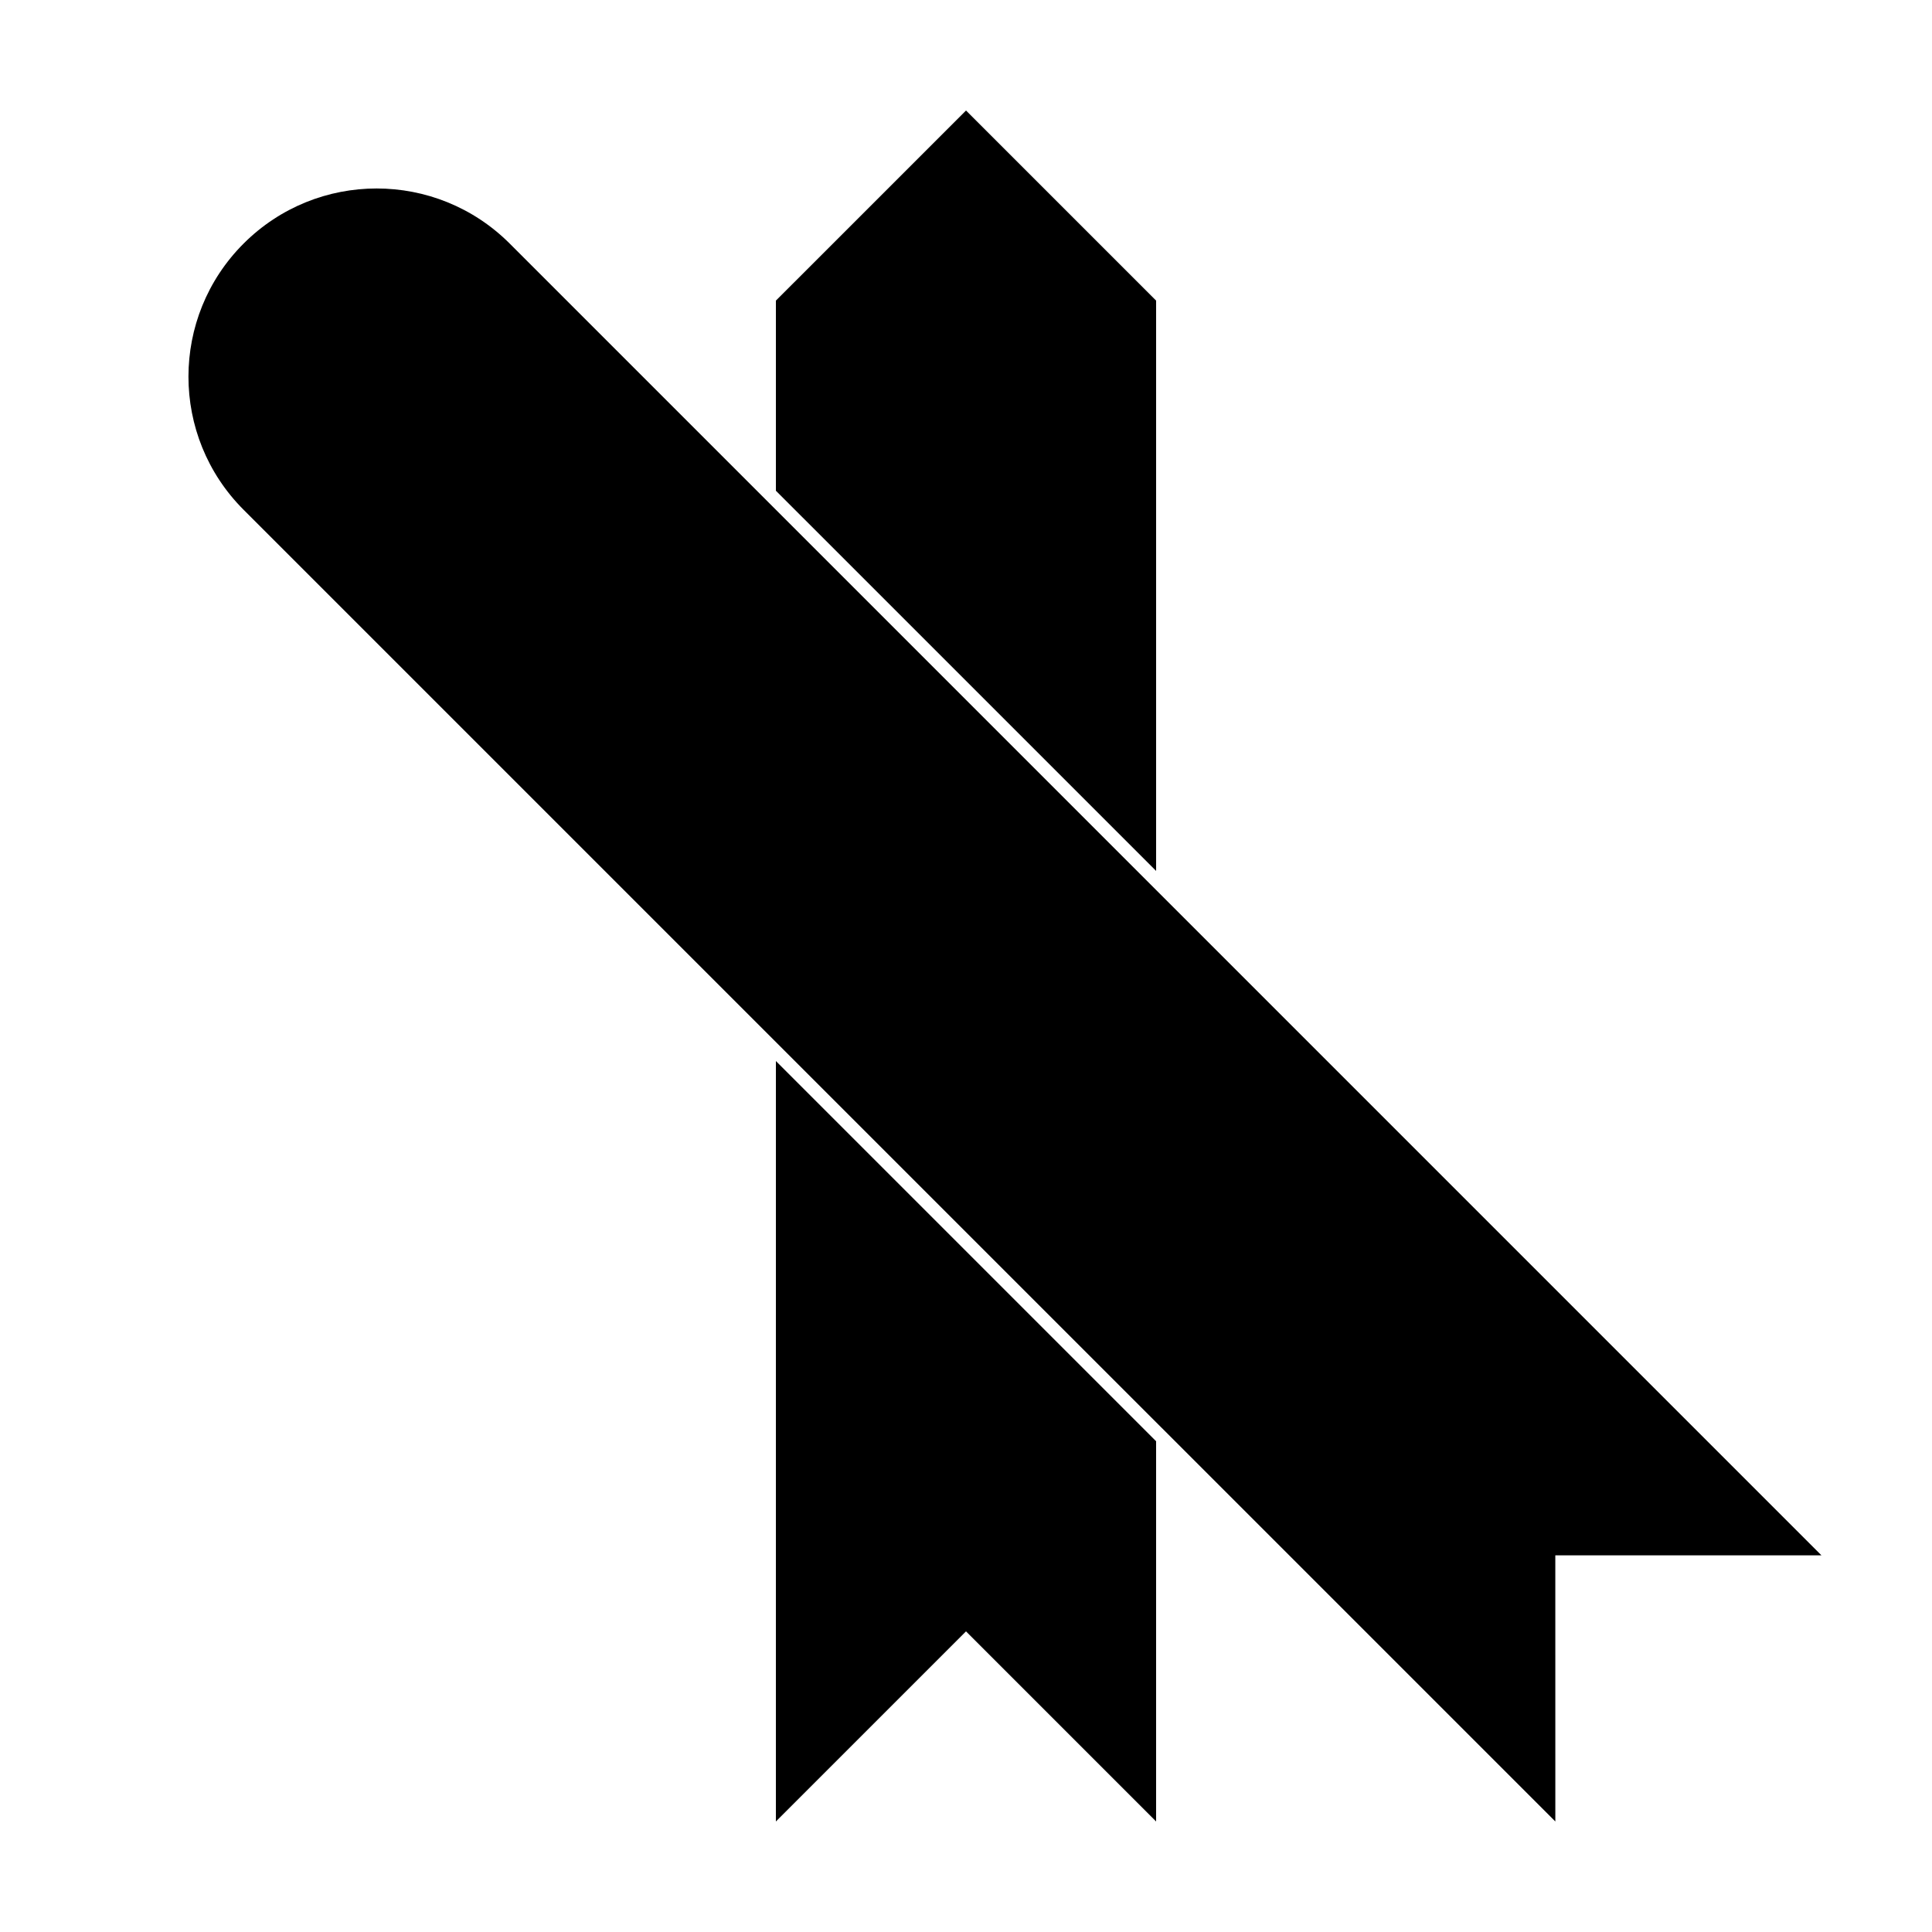
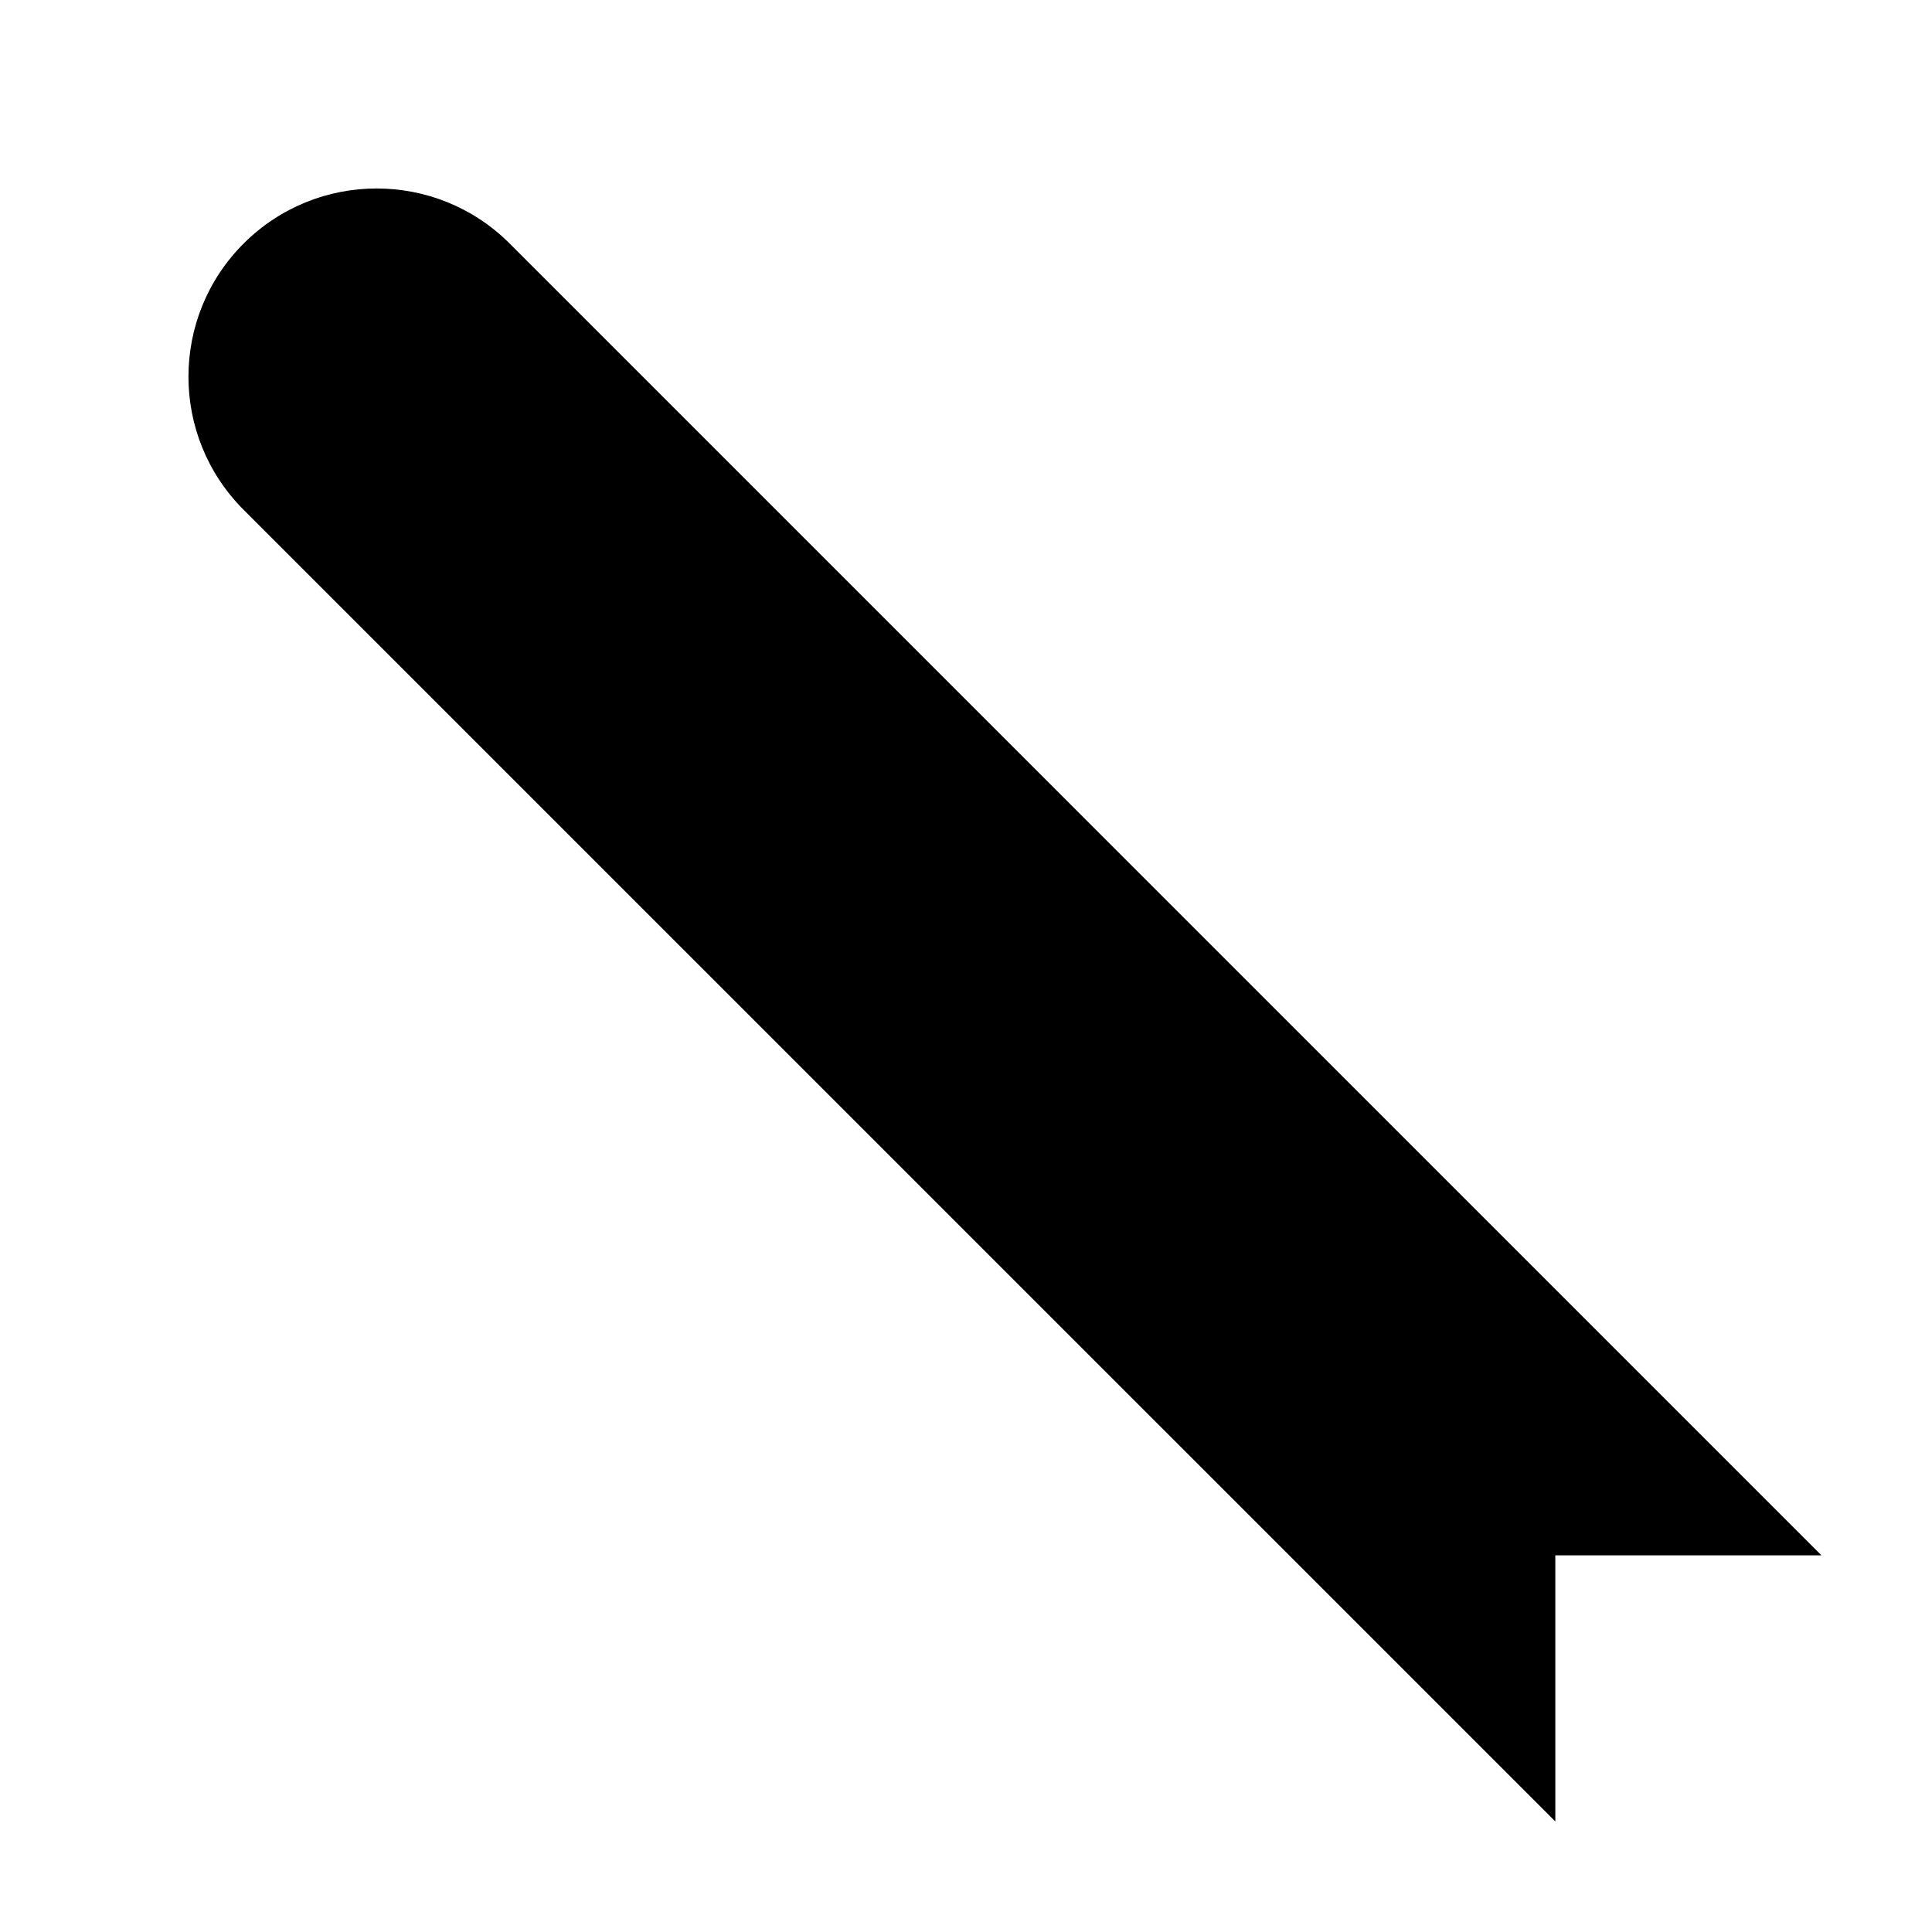
<svg xmlns="http://www.w3.org/2000/svg" fill="#000000" width="800px" height="800px" version="1.1" viewBox="144 144 512 512">
  <g>
-     <path d="m349.62 274.05v-50.383l50.383-50.379 50.379 50.379v151.14zm0 151.14 100.76 100.76v100.76l-50.379-50.379-50.383 50.379z" />
    <path d="m556.18 626.71-347.63-347.62c-19.477-19.48-19.477-51.059 0-70.535 19.477-19.477 51.055-19.477 70.535 0l347.62 347.63h-70.531z" />
  </g>
</svg>